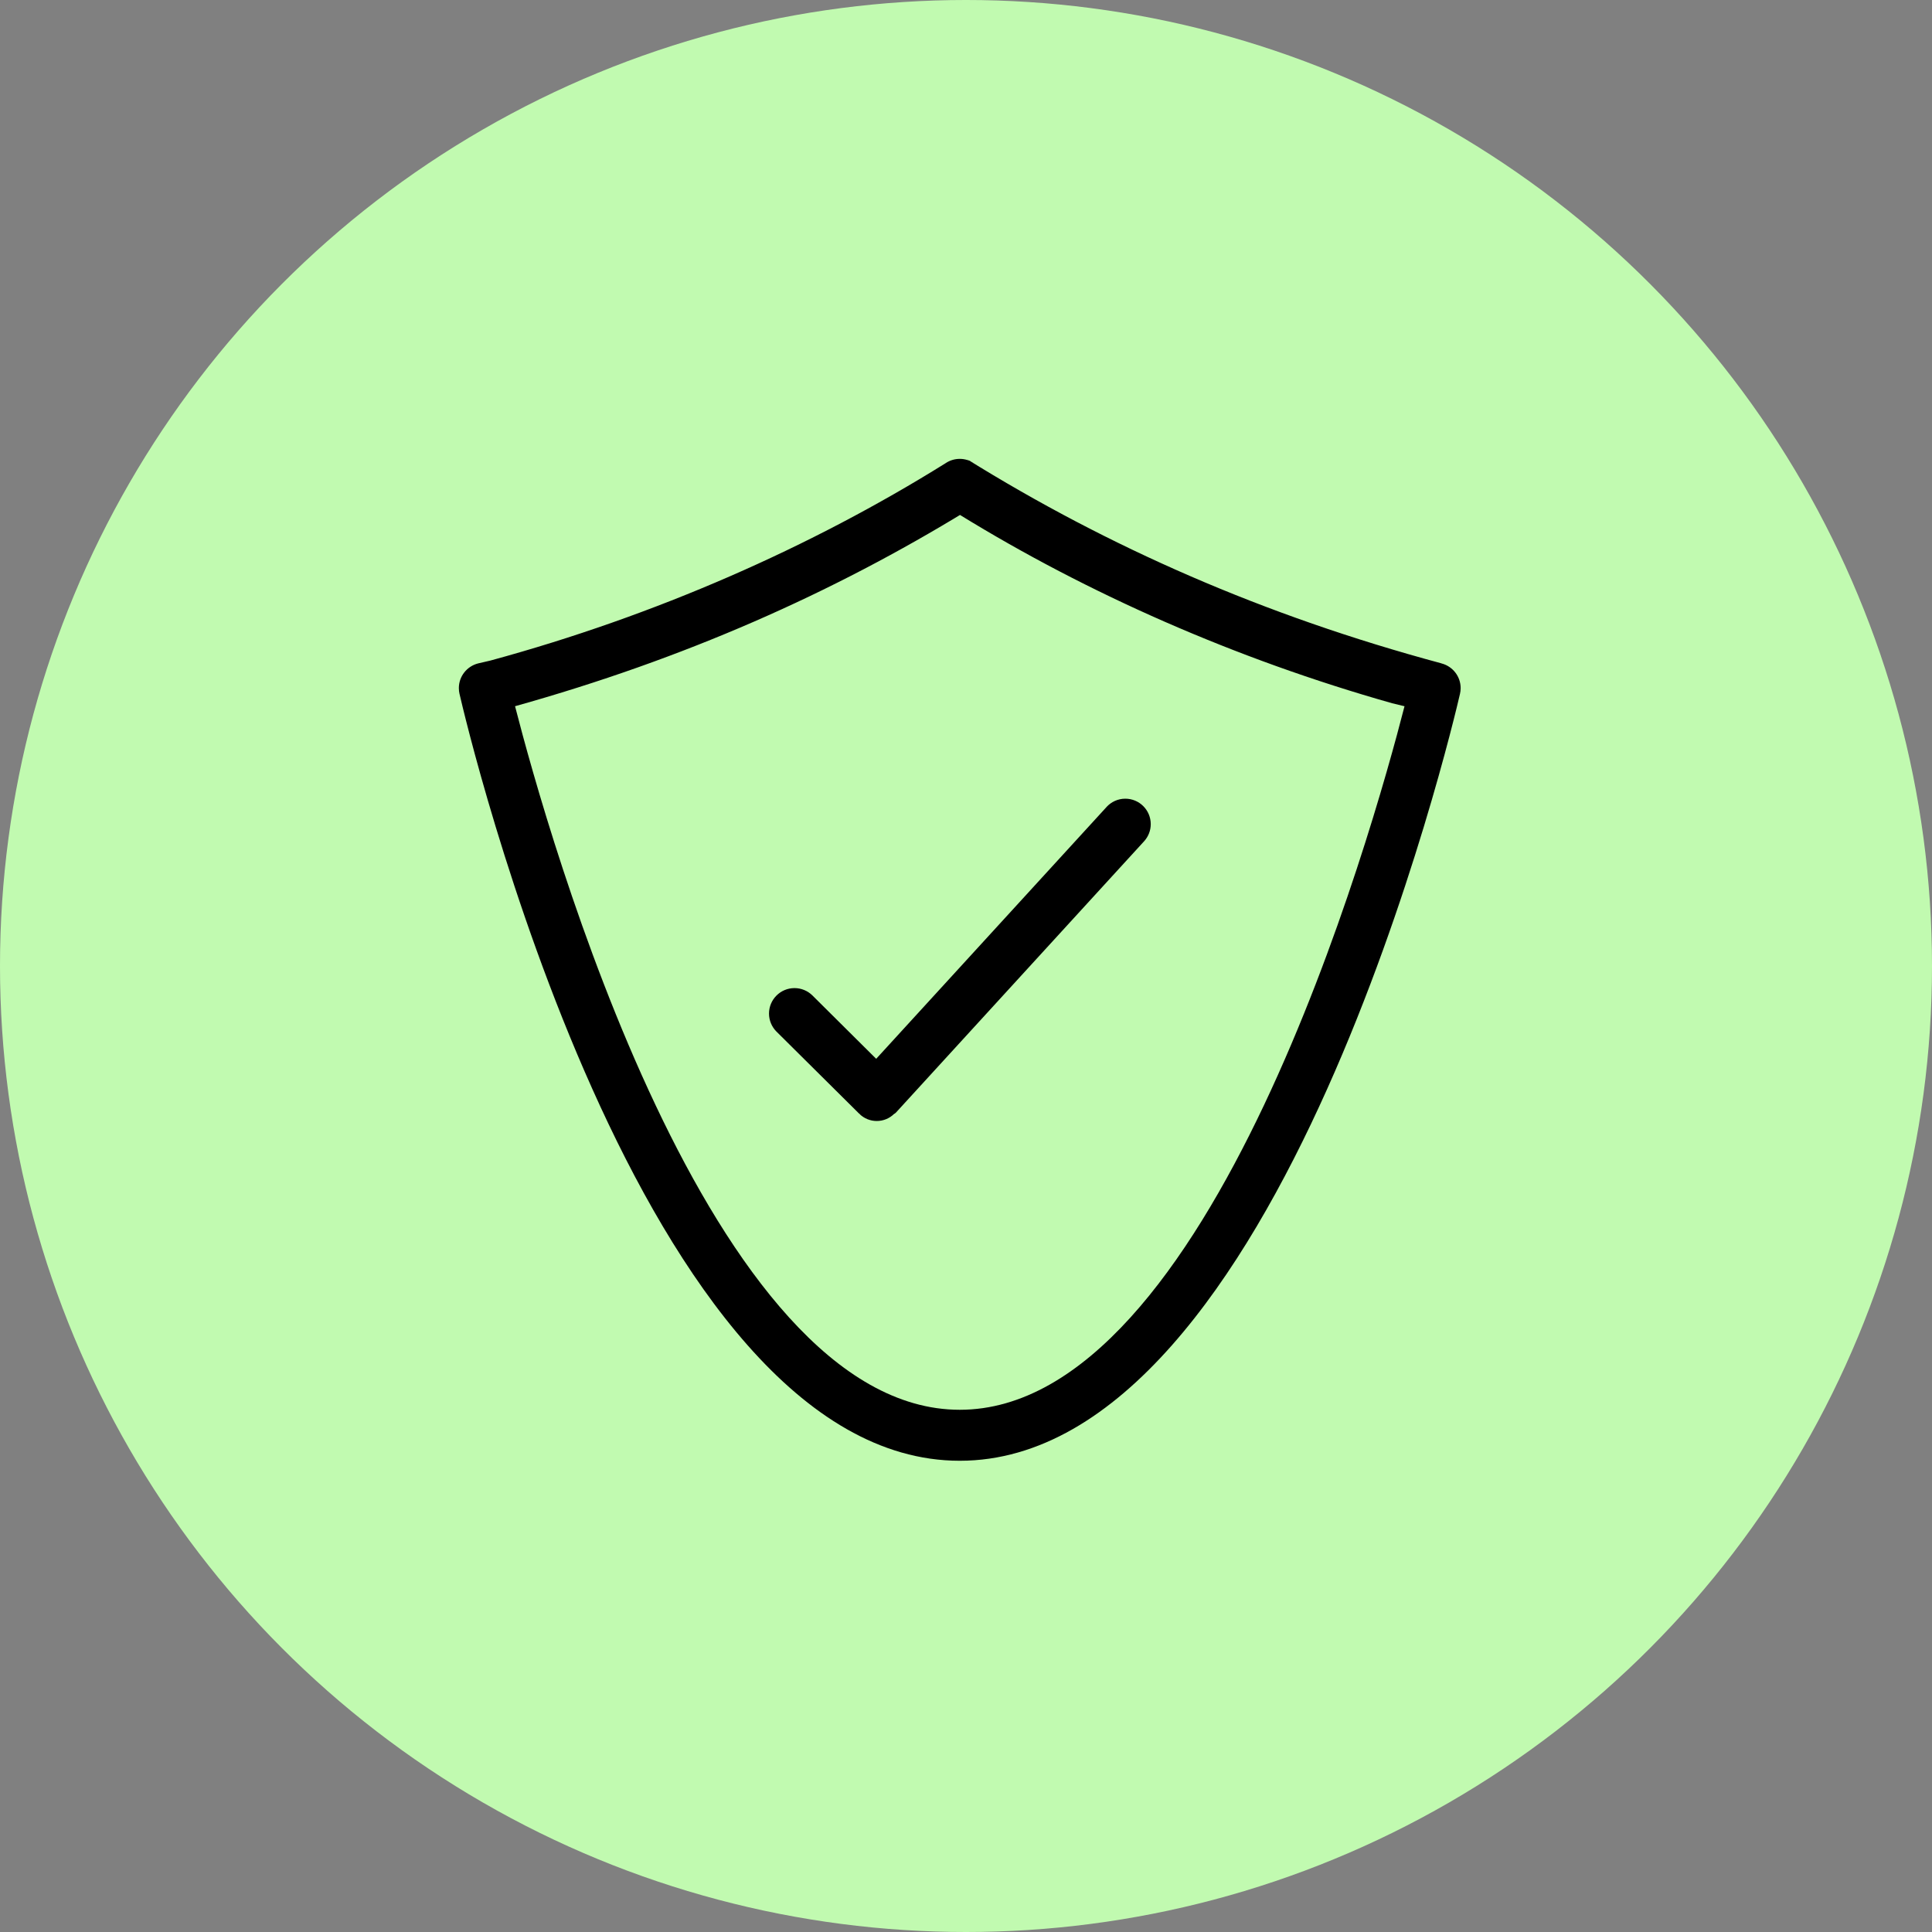
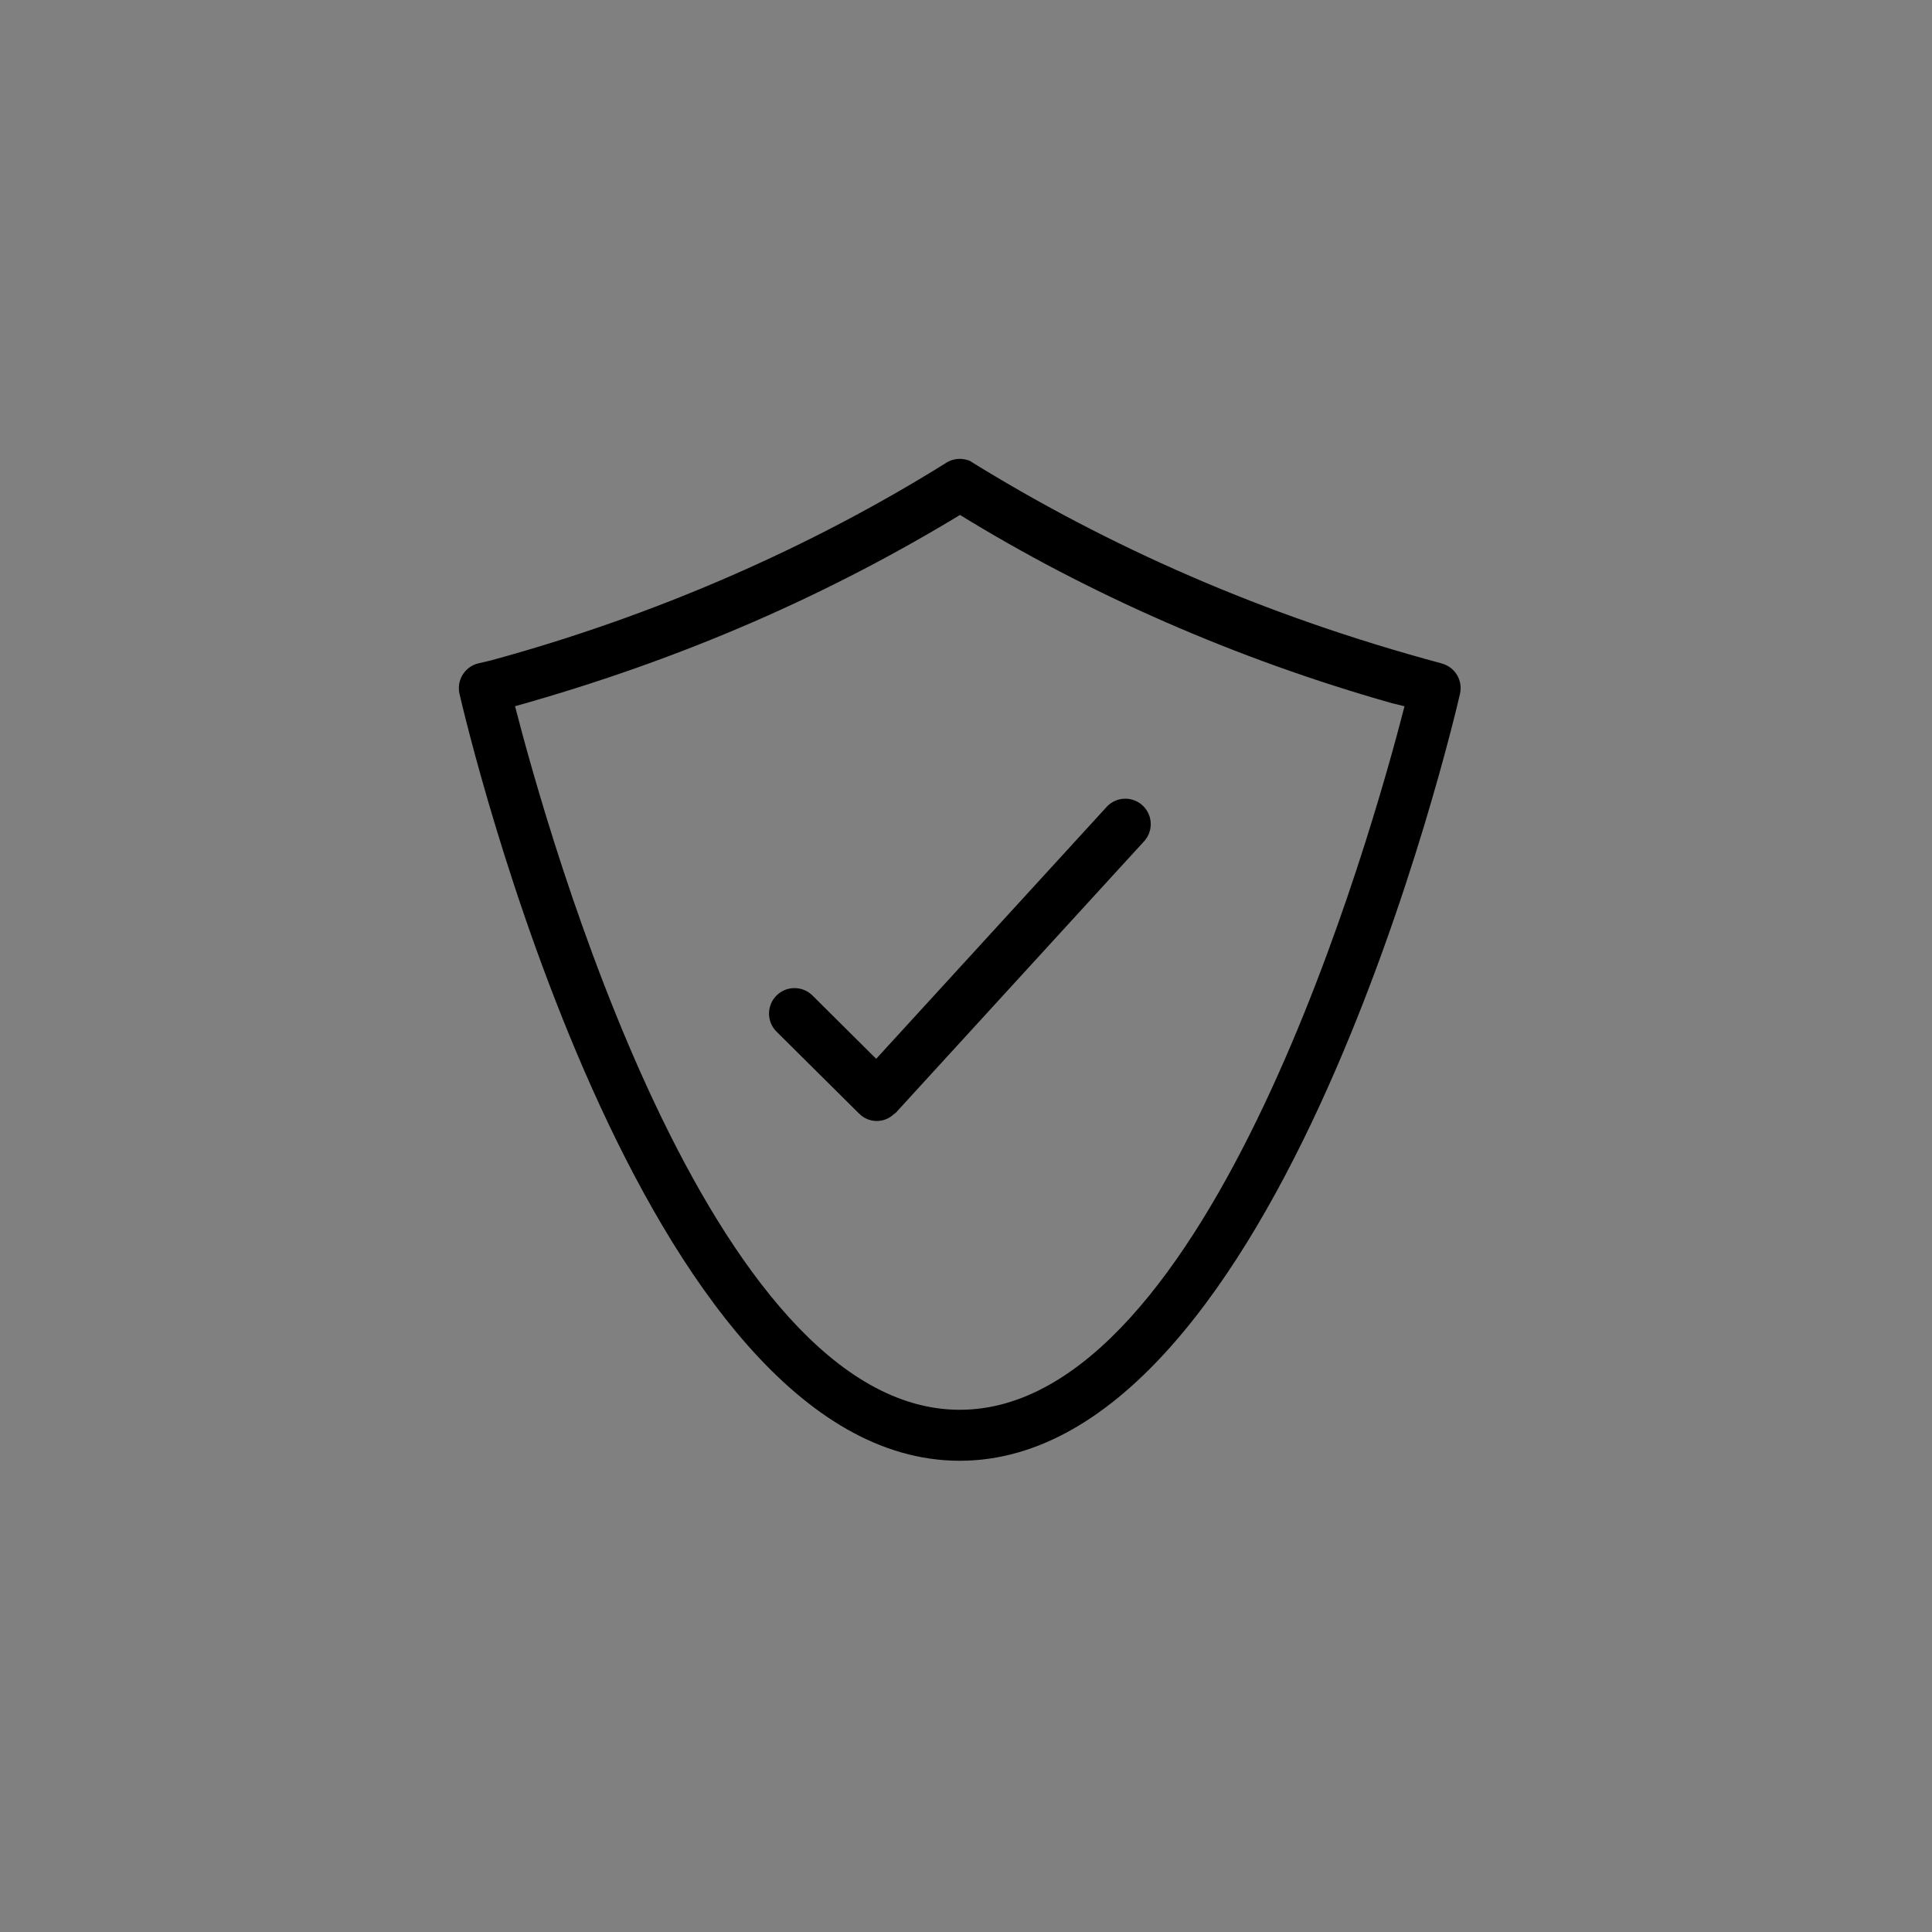
<svg xmlns="http://www.w3.org/2000/svg" width="80" height="80" viewBox="0 0 80 80" fill="none">
  <rect x="0" y="0" width="80" height="80" fill="#808080" stroke="none" />
-   <circle cx="40" cy="40" r="40" fill="#C1FAB0" />
  <path d="M59.686 27.468C52.337 25.49 45.897 22.653 40.019 19L40.327 19.179C40.163 19.067 39.96 19.001 39.742 19.001C39.524 19.001 39.322 19.067 39.153 19.181L39.157 19.179C33.587 22.653 27.149 25.49 20.308 27.352L19.799 27.47C19.336 27.588 19 28.001 19 28.494C19 28.578 19.01 28.658 19.028 28.737L19.027 28.73C19.325 30.028 26.497 60.487 39.741 60.487C52.988 60.487 60.157 30.028 60.455 28.73C60.472 28.658 60.482 28.577 60.482 28.492C60.482 28.001 60.145 27.588 59.69 27.471L59.683 27.47L59.686 27.468ZM39.742 58.376C29.368 58.376 22.662 34.443 21.327 29.243C28.326 27.283 34.443 24.577 40.061 21.135L39.742 21.317C45.041 24.579 51.158 27.284 57.642 29.119L58.158 29.244C56.824 34.445 50.116 58.376 39.742 58.376ZM33.631 41.21C33.441 41.028 33.183 40.915 32.898 40.915C32.316 40.915 31.843 41.388 31.843 41.97C31.843 42.257 31.959 42.518 32.144 42.708L35.573 46.111L35.594 46.12L35.604 46.141C35.786 46.312 36.034 46.418 36.305 46.418C36.585 46.418 36.84 46.305 37.025 46.122L37.063 46.107L37.07 46.091L37.094 46.075L47.373 34.837C47.544 34.65 47.65 34.4 47.65 34.126C47.65 33.543 47.178 33.072 46.596 33.072C46.288 33.072 46.013 33.205 45.82 33.414V33.416L36.281 43.843L33.631 41.21Z" fill="black" />
</svg>